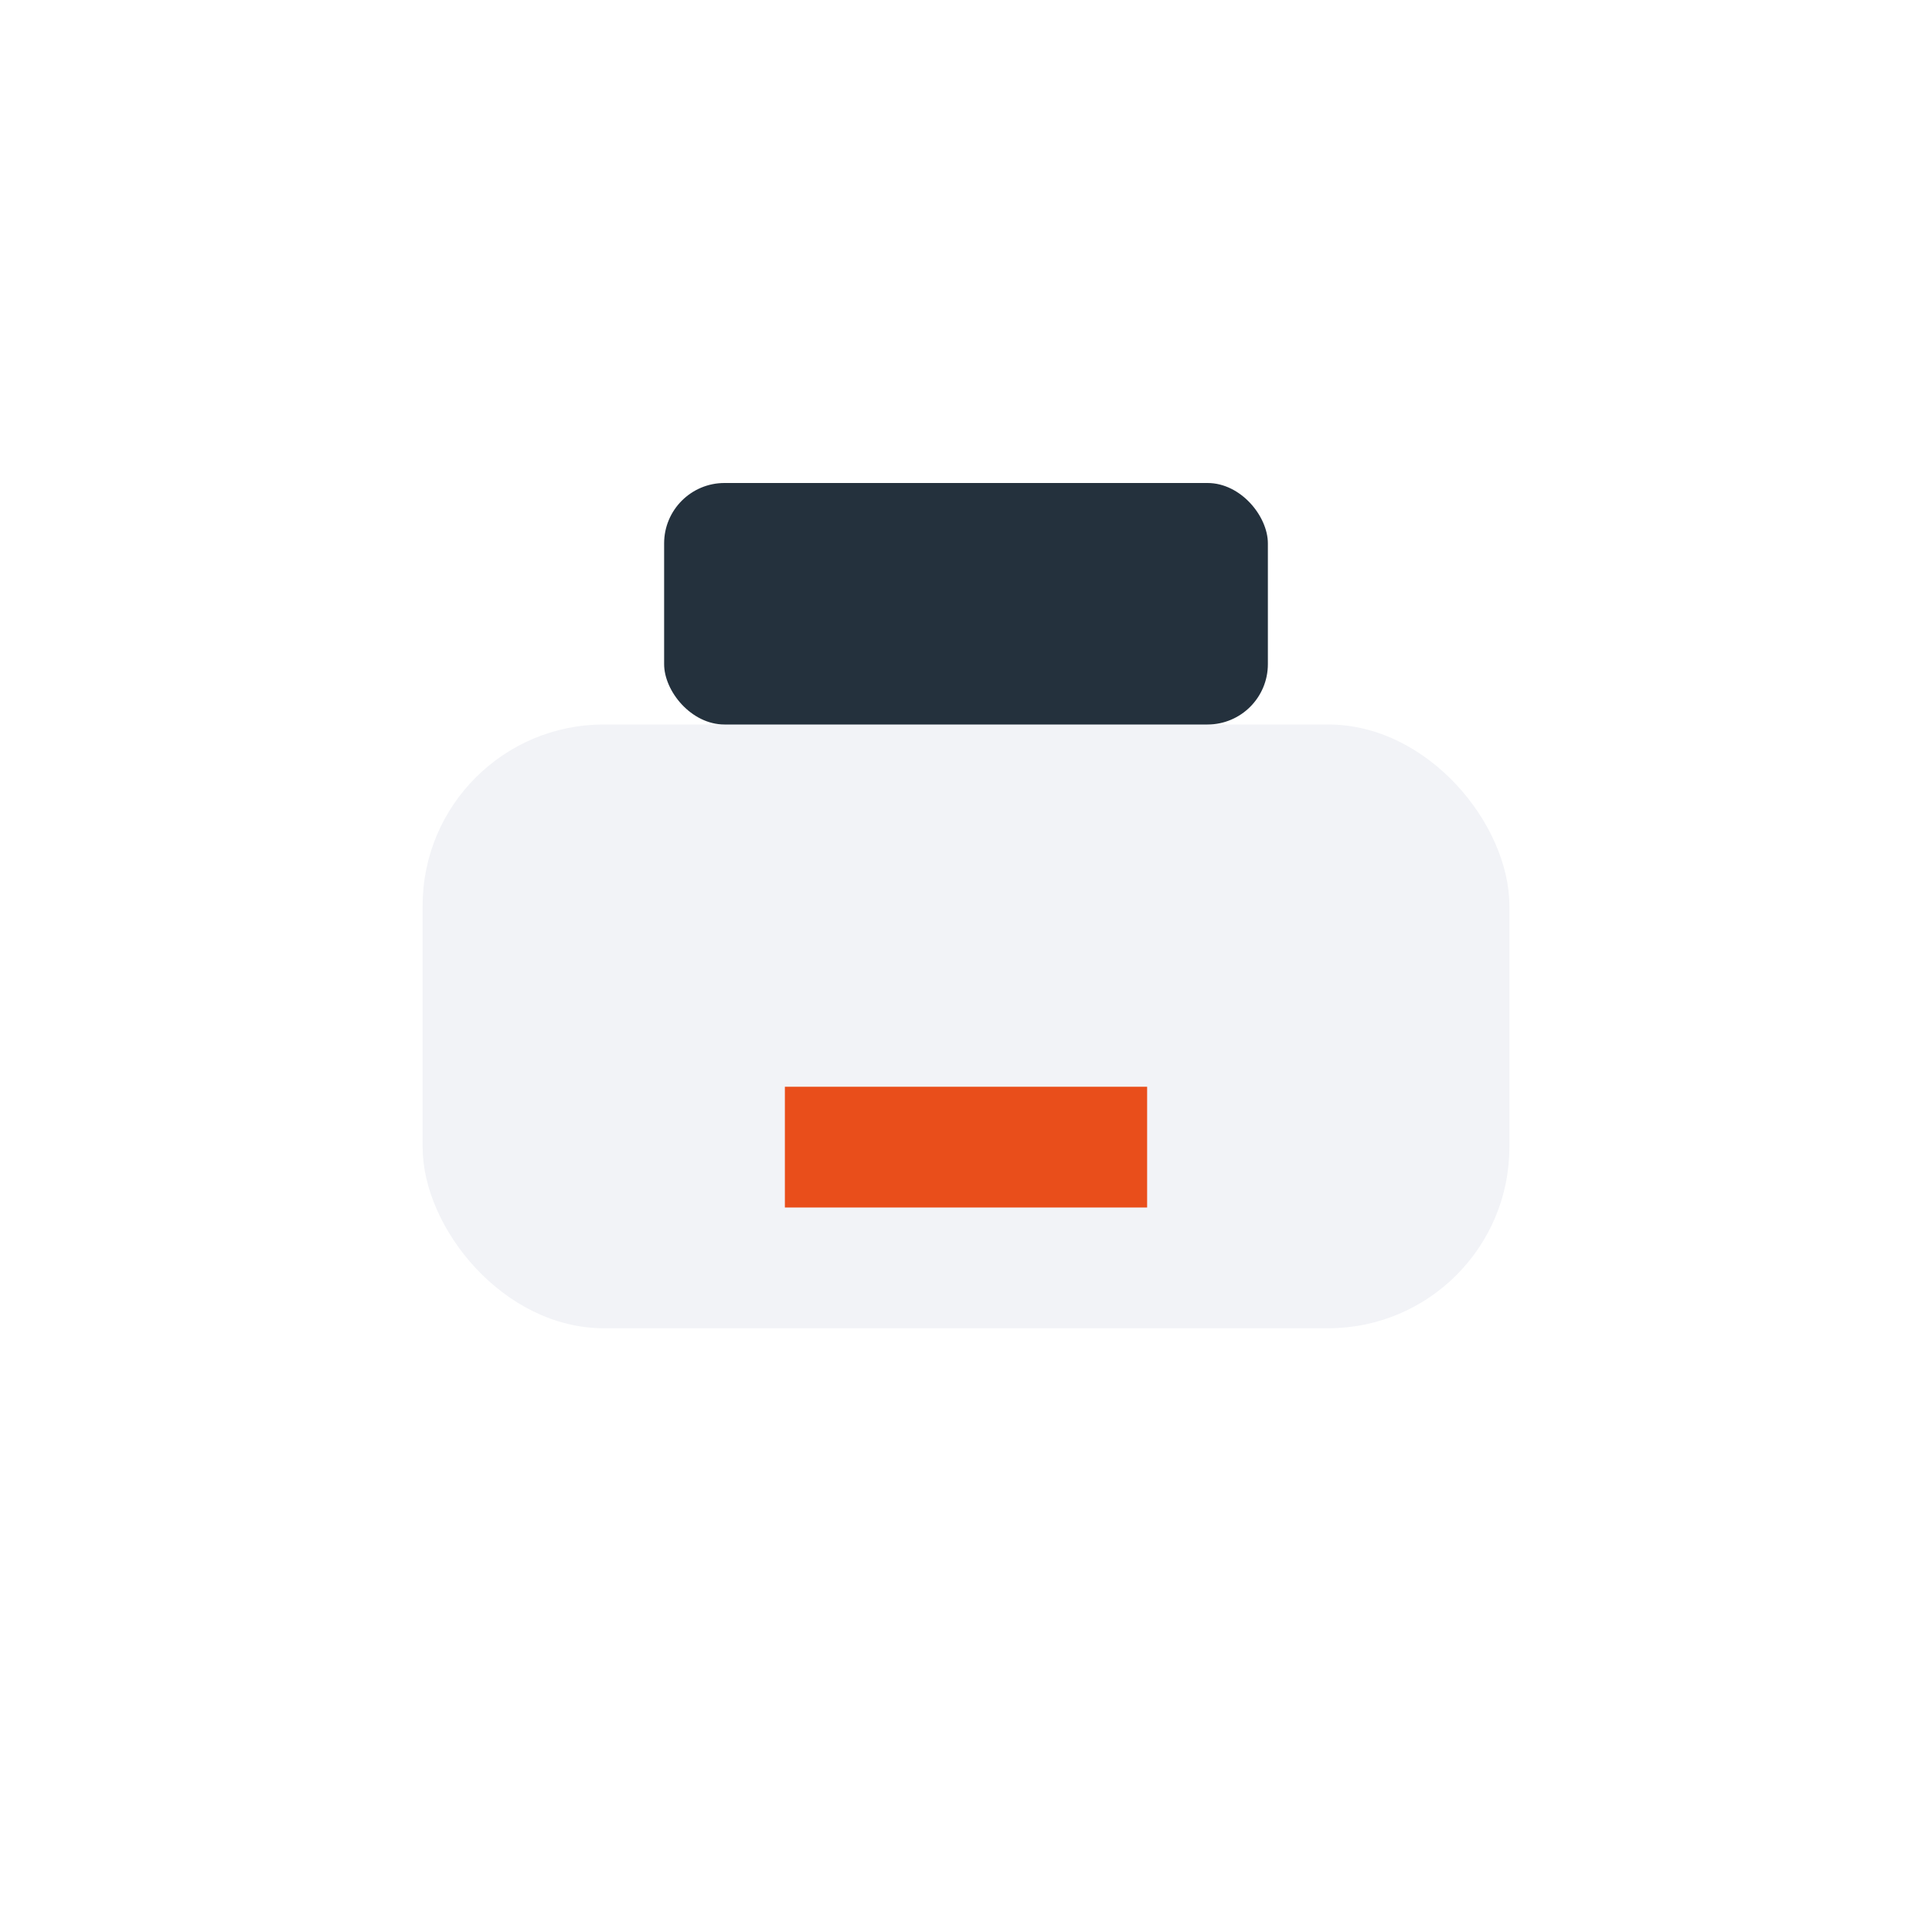
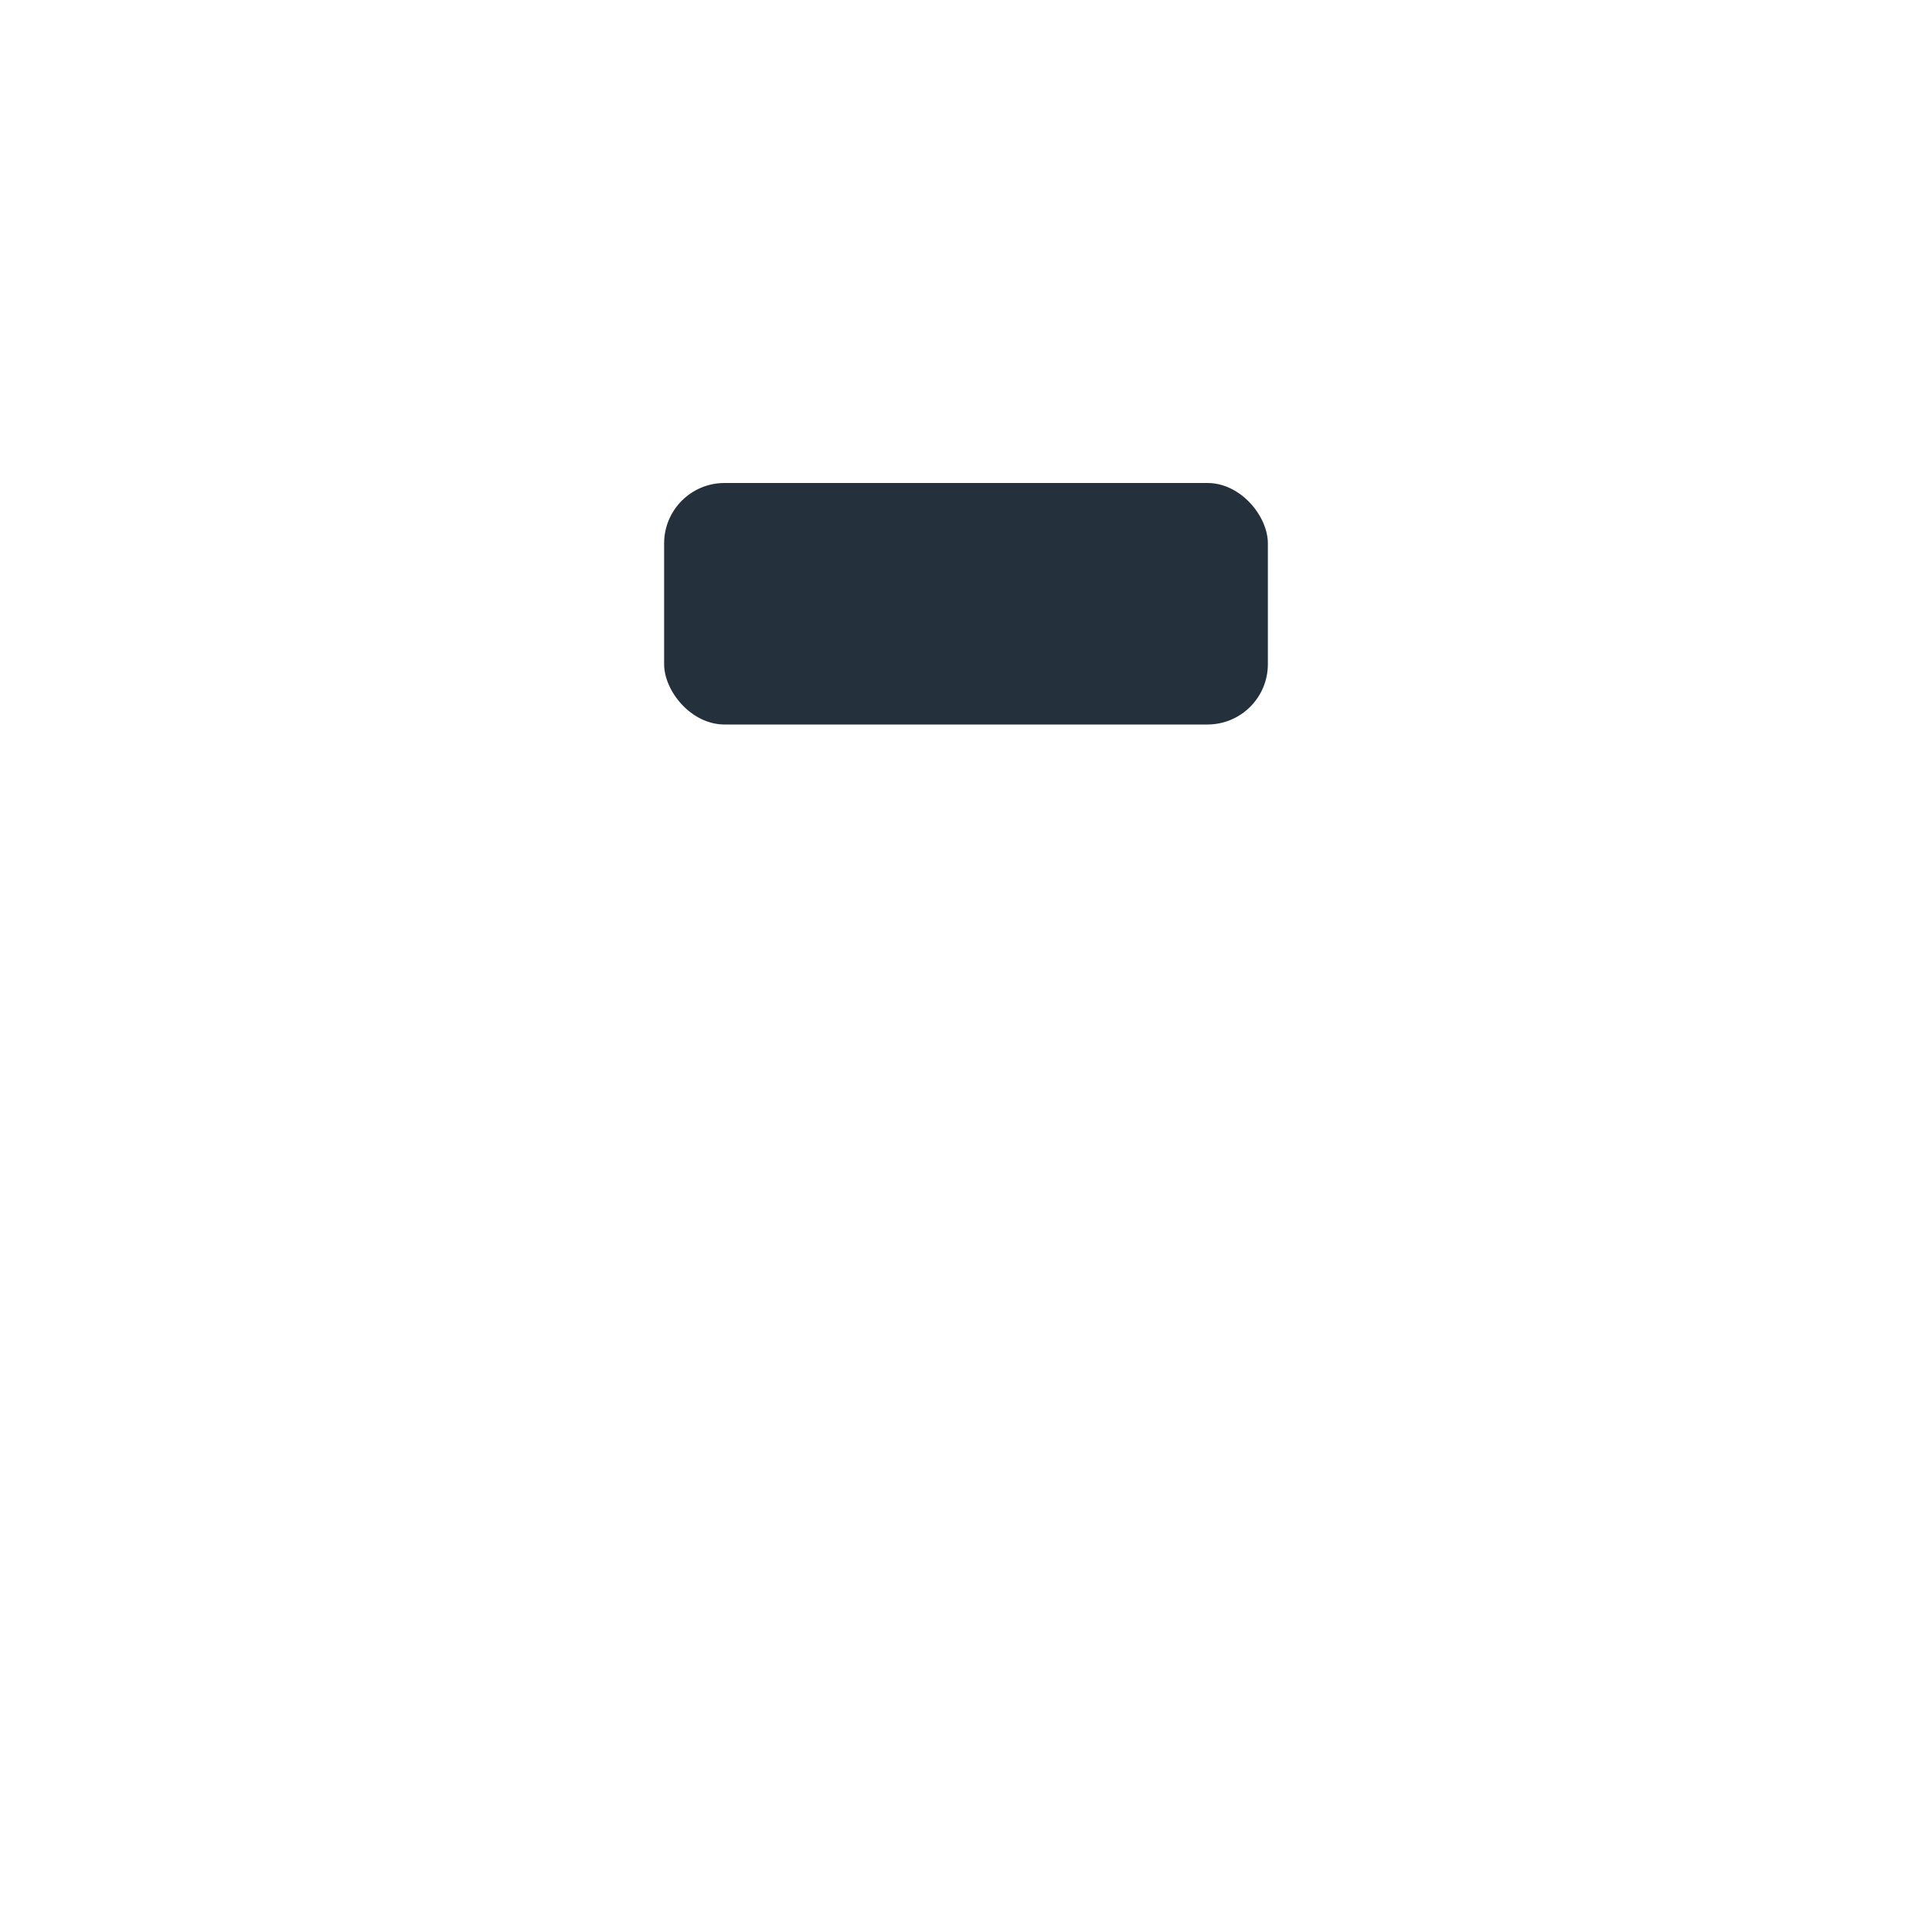
<svg xmlns="http://www.w3.org/2000/svg" width="32" height="32" viewBox="0 0 32 32">
-   <rect x="7" y="12" width="18" height="10" rx="3" fill="#F2F3F7" />
  <rect x="11" y="8" width="10" height="4" rx="1" fill="#24313D" />
-   <path d="M13 19h6" stroke="#E94E1B" stroke-width="2" />
</svg>